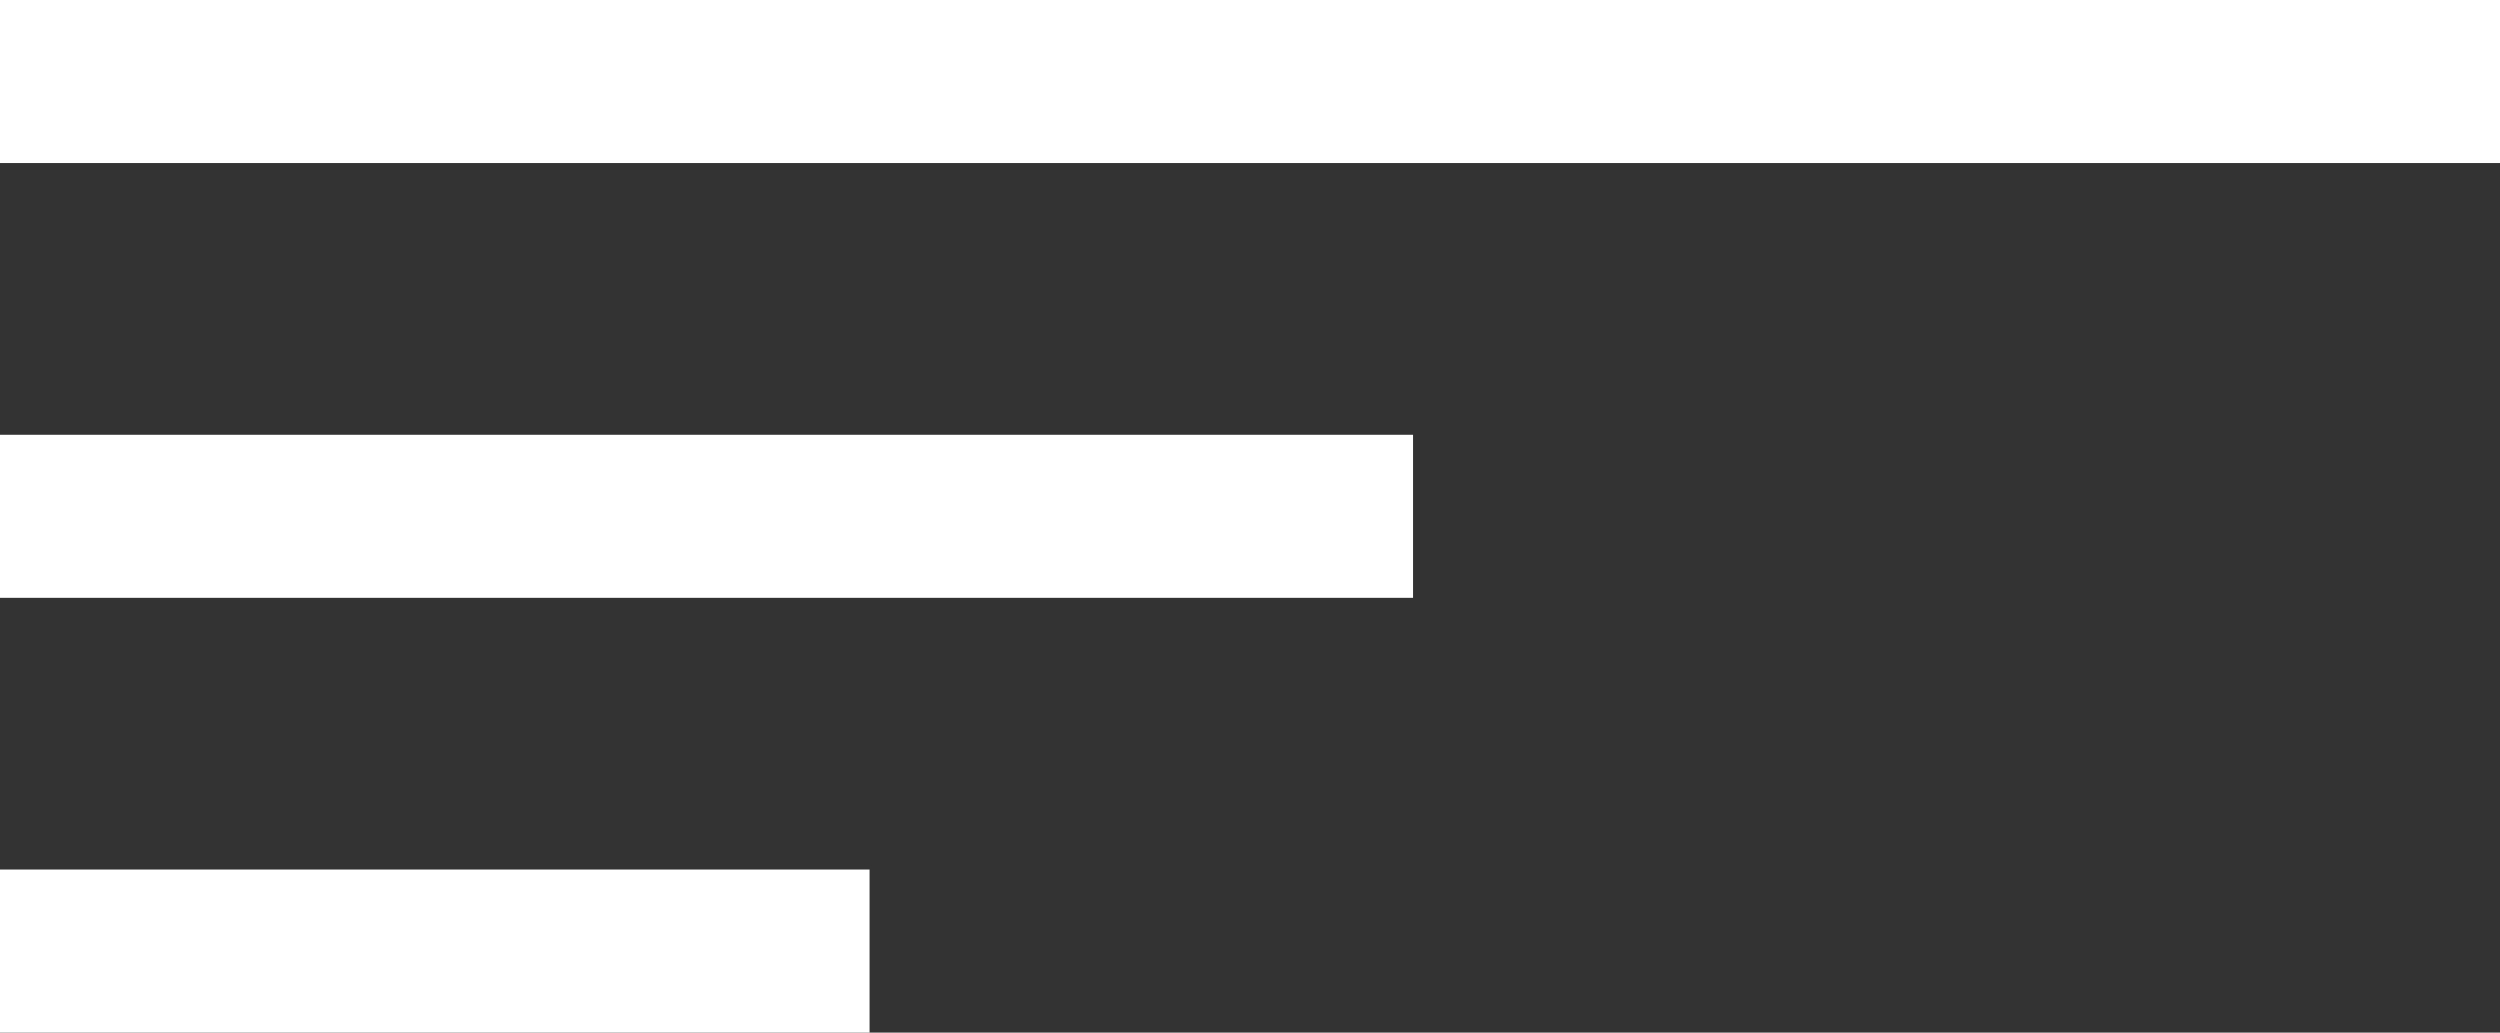
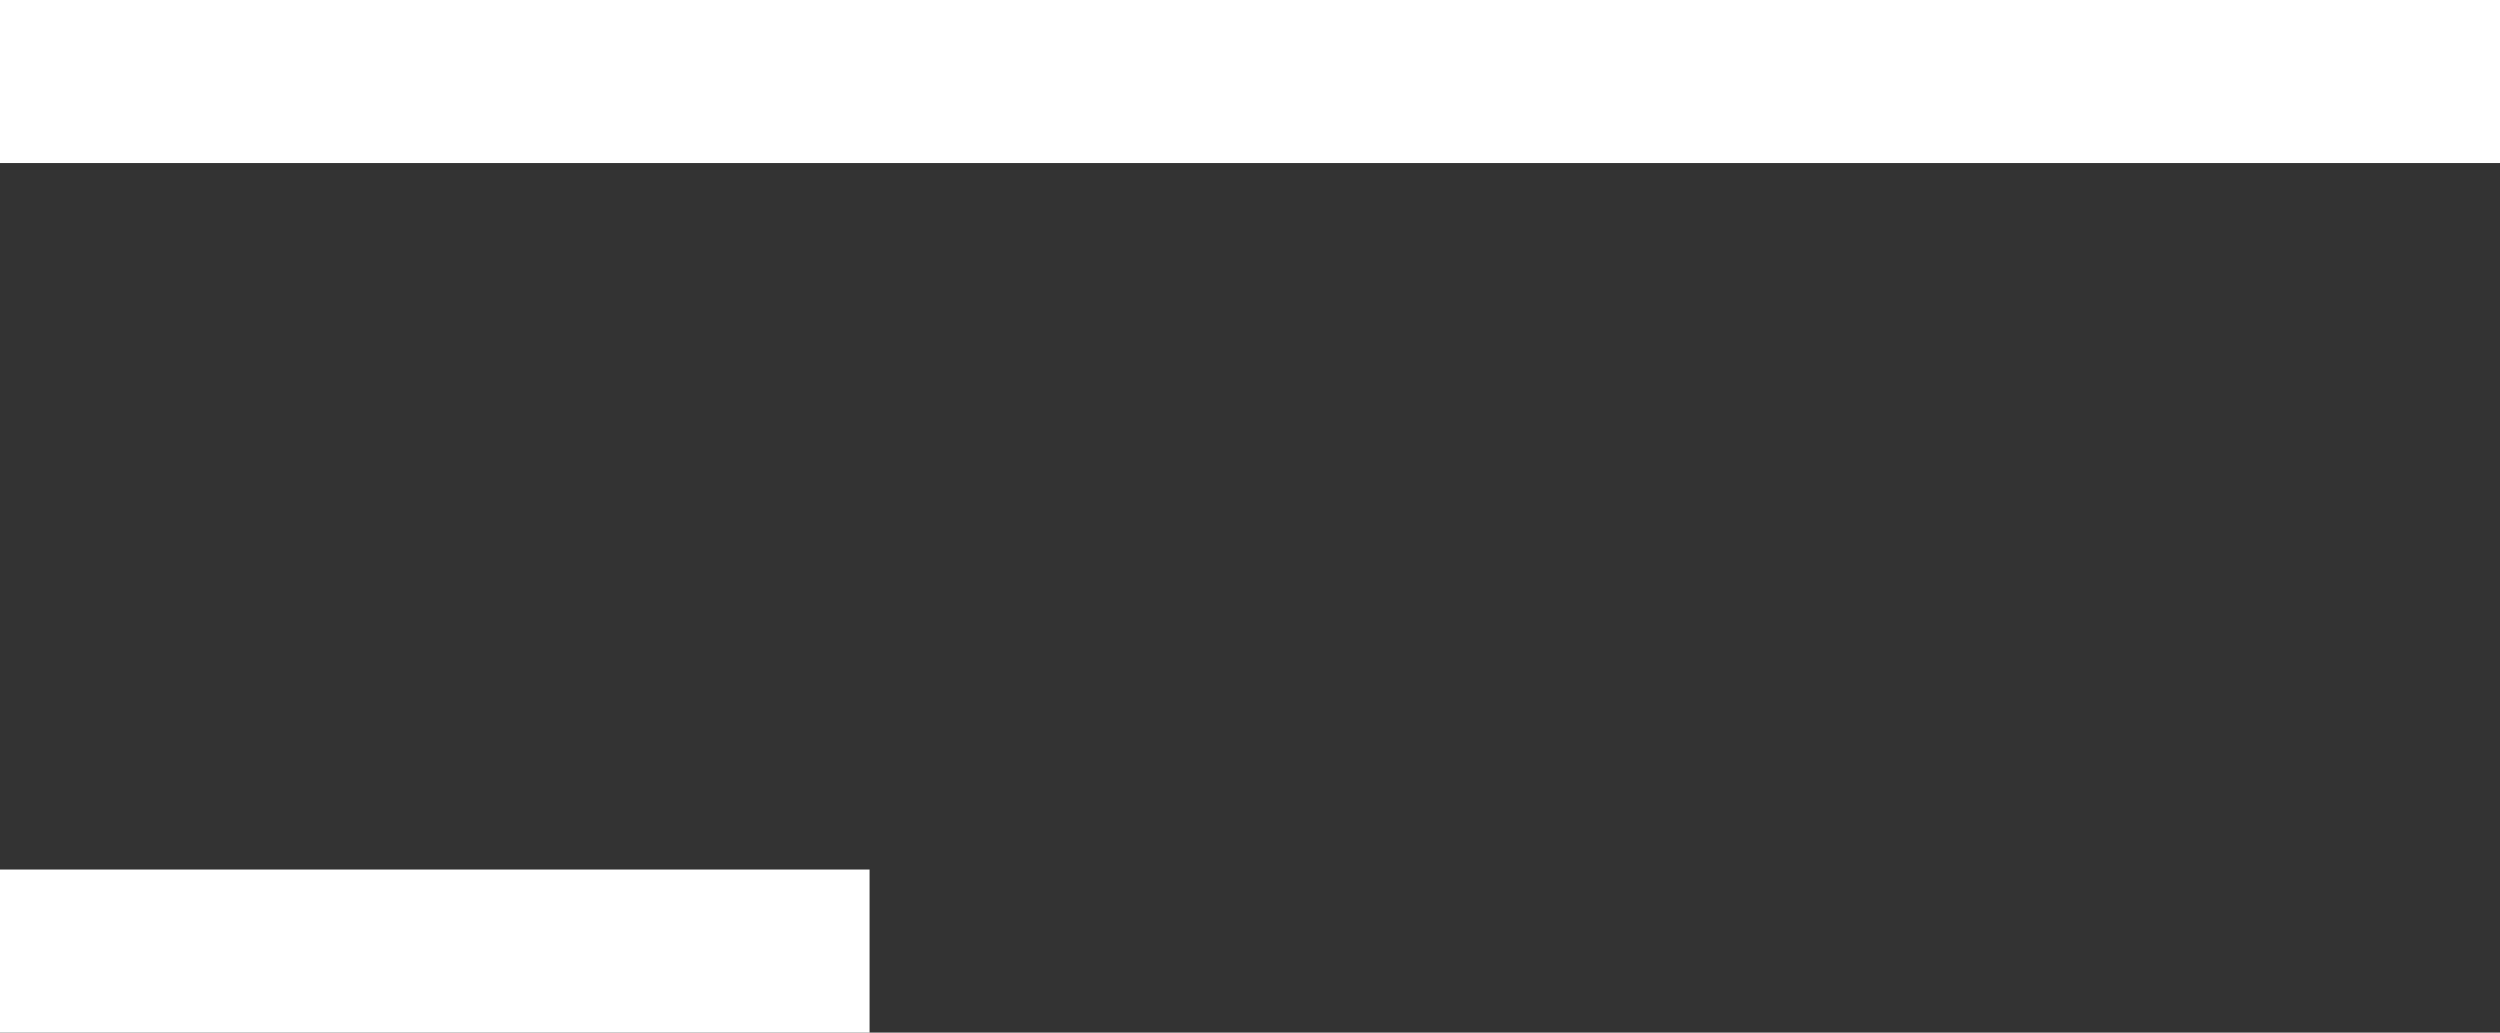
<svg xmlns="http://www.w3.org/2000/svg" width="46" height="19" viewBox="0 0 46 19" fill="none">
  <rect x="0" y="0" width="46" height="19" fill="#333333" stroke="none" />
  <rect width="46" height="3" fill="white" />
-   <rect y="8" width="26" height="3" fill="white" />
  <rect y="16" width="16" height="3" fill="white" />
</svg>